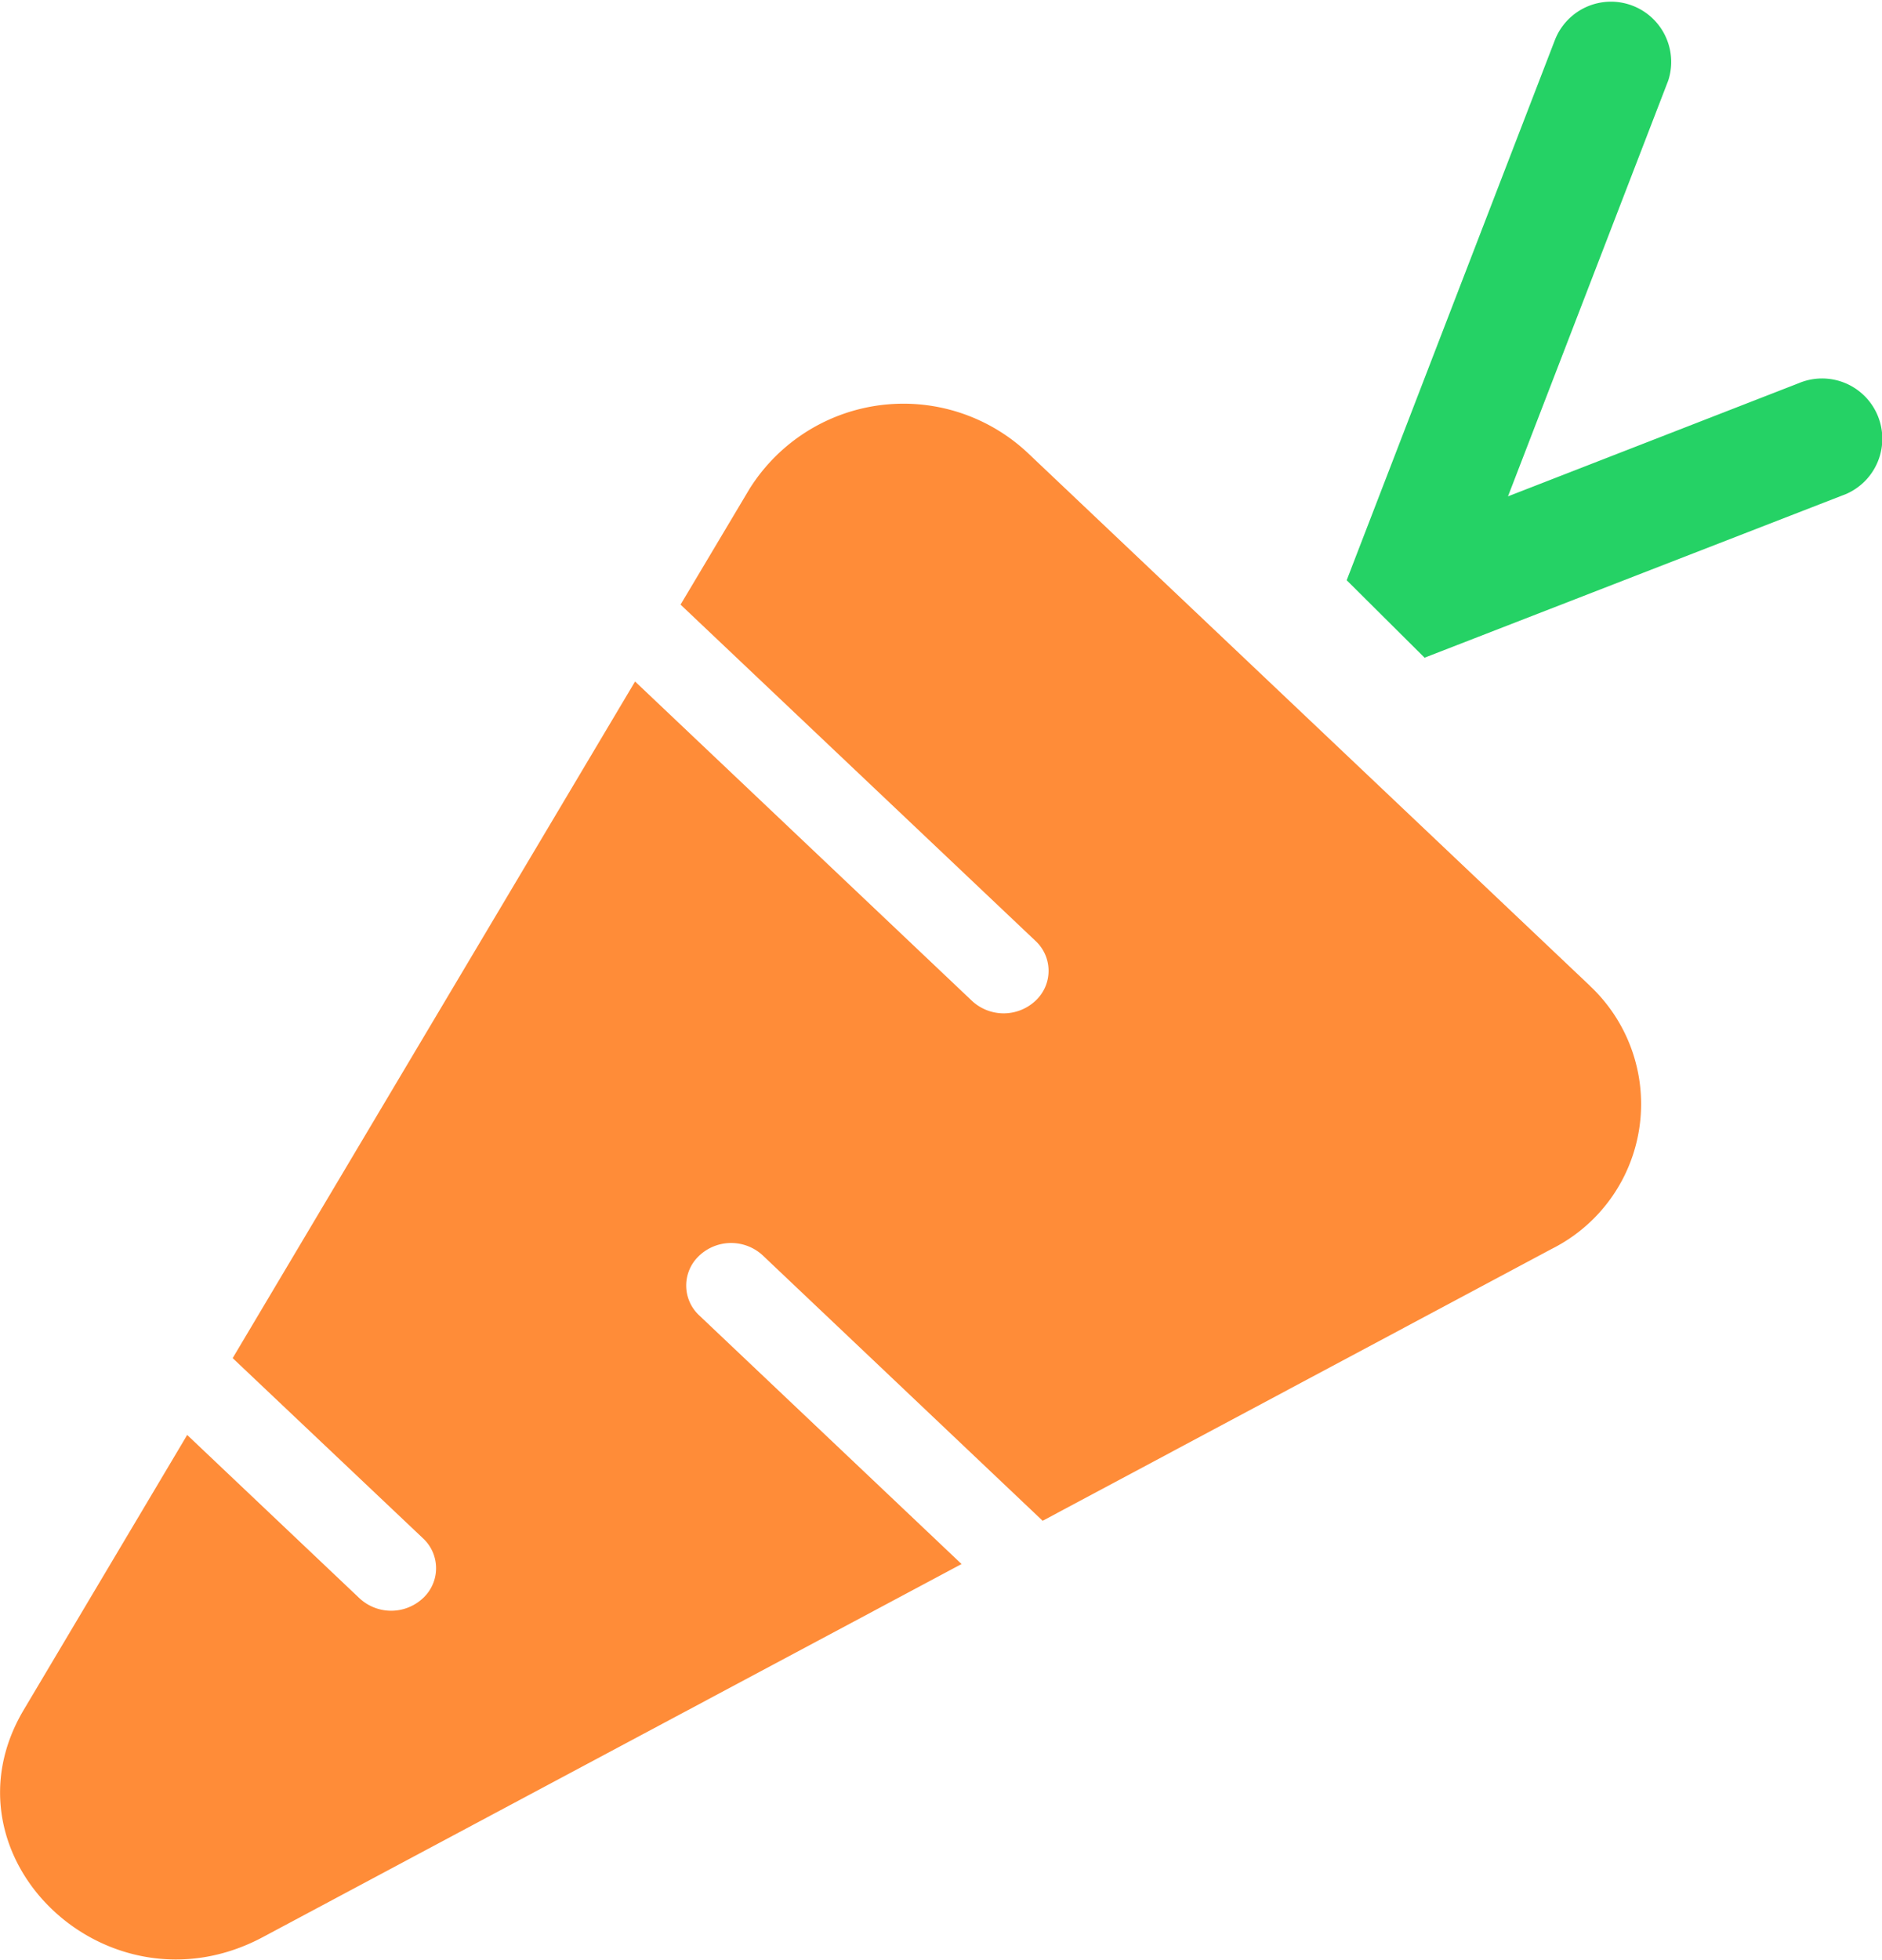
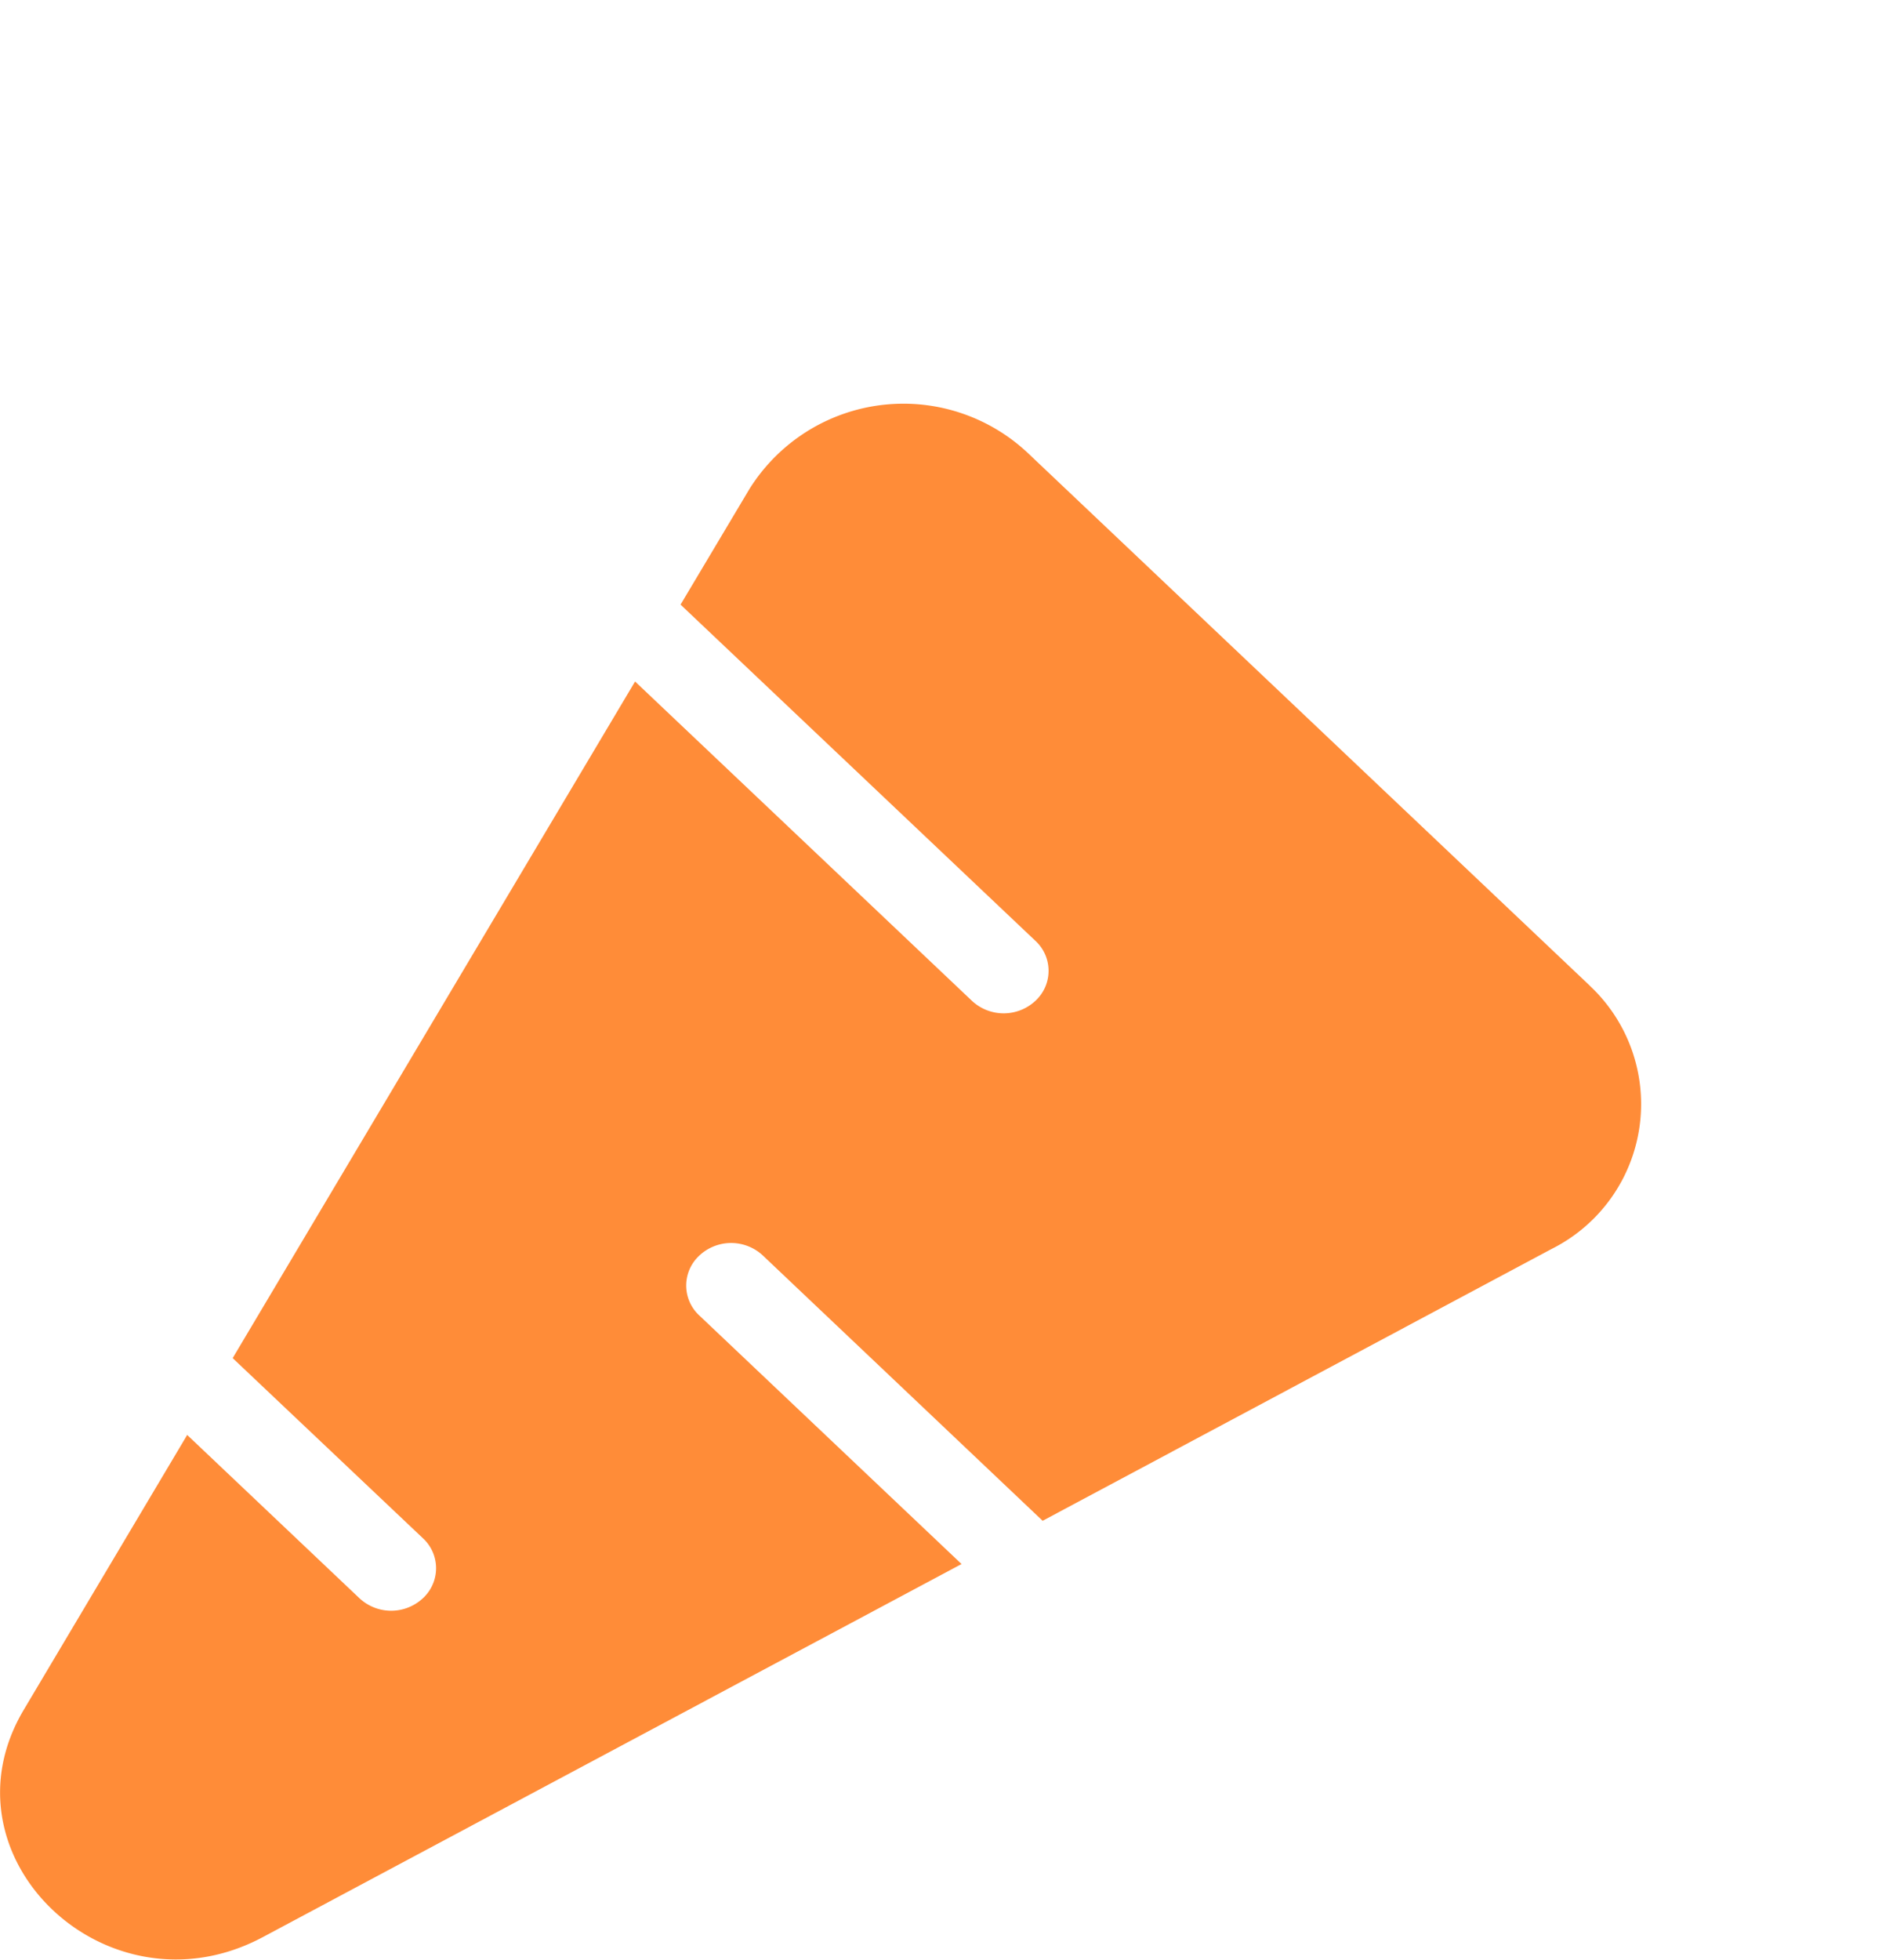
<svg xmlns="http://www.w3.org/2000/svg" viewBox="0 0 32.355 33.669">
  <defs>
    <style>.cls-1{fill:#ff8c38;}.cls-2{fill:#25d265;}</style>
  </defs>
  <g id="Calque_2" data-name="Calque 2">
    <g id="Calque_1-2" data-name="Calque 1">
      <g id="logo">
        <path id="Fill_1" data-name="Fill 1" class="cls-1" d="M27.336,16.939,17.663,7.776a3.124,3.124,0,0,0-4.414.151,3.177,3.177,0,0,0-.362.47L11.7,10.388l6.1,5.776a.7.7,0,0,1,.039.993q-.019.021-.039.039a.8.8,0,0,1-1.09,0l-5.792-5.487L4,23.334,7.27,26.428a.7.7,0,0,1,.039.993.359.359,0,0,1-.039.039.8.8,0,0,1-1.09,0L3.218,24.654.407,29.379c-1.5,2.527,1.45,5.329,4.117,3.9l12.007-6.407-4.507-4.269a.7.7,0,0,1-.039-.993q.02-.021.039-.039a.8.8,0,0,1,1.091,0l4.81,4.558,8.751-4.671a2.783,2.783,0,0,0,.654-4.523" />
-         <path id="Fill_4" data-name="Fill 4" class="cls-2" d="M24.491,11.3,23.152,9.969,26.733.684a1.035,1.035,0,0,1,1.947.7l-.017.044-2.738,7.1,5-1.945a1.035,1.035,0,1,1,.8,1.91l-.045.017Z" />
      </g>
    </g>
  </g>
</svg>